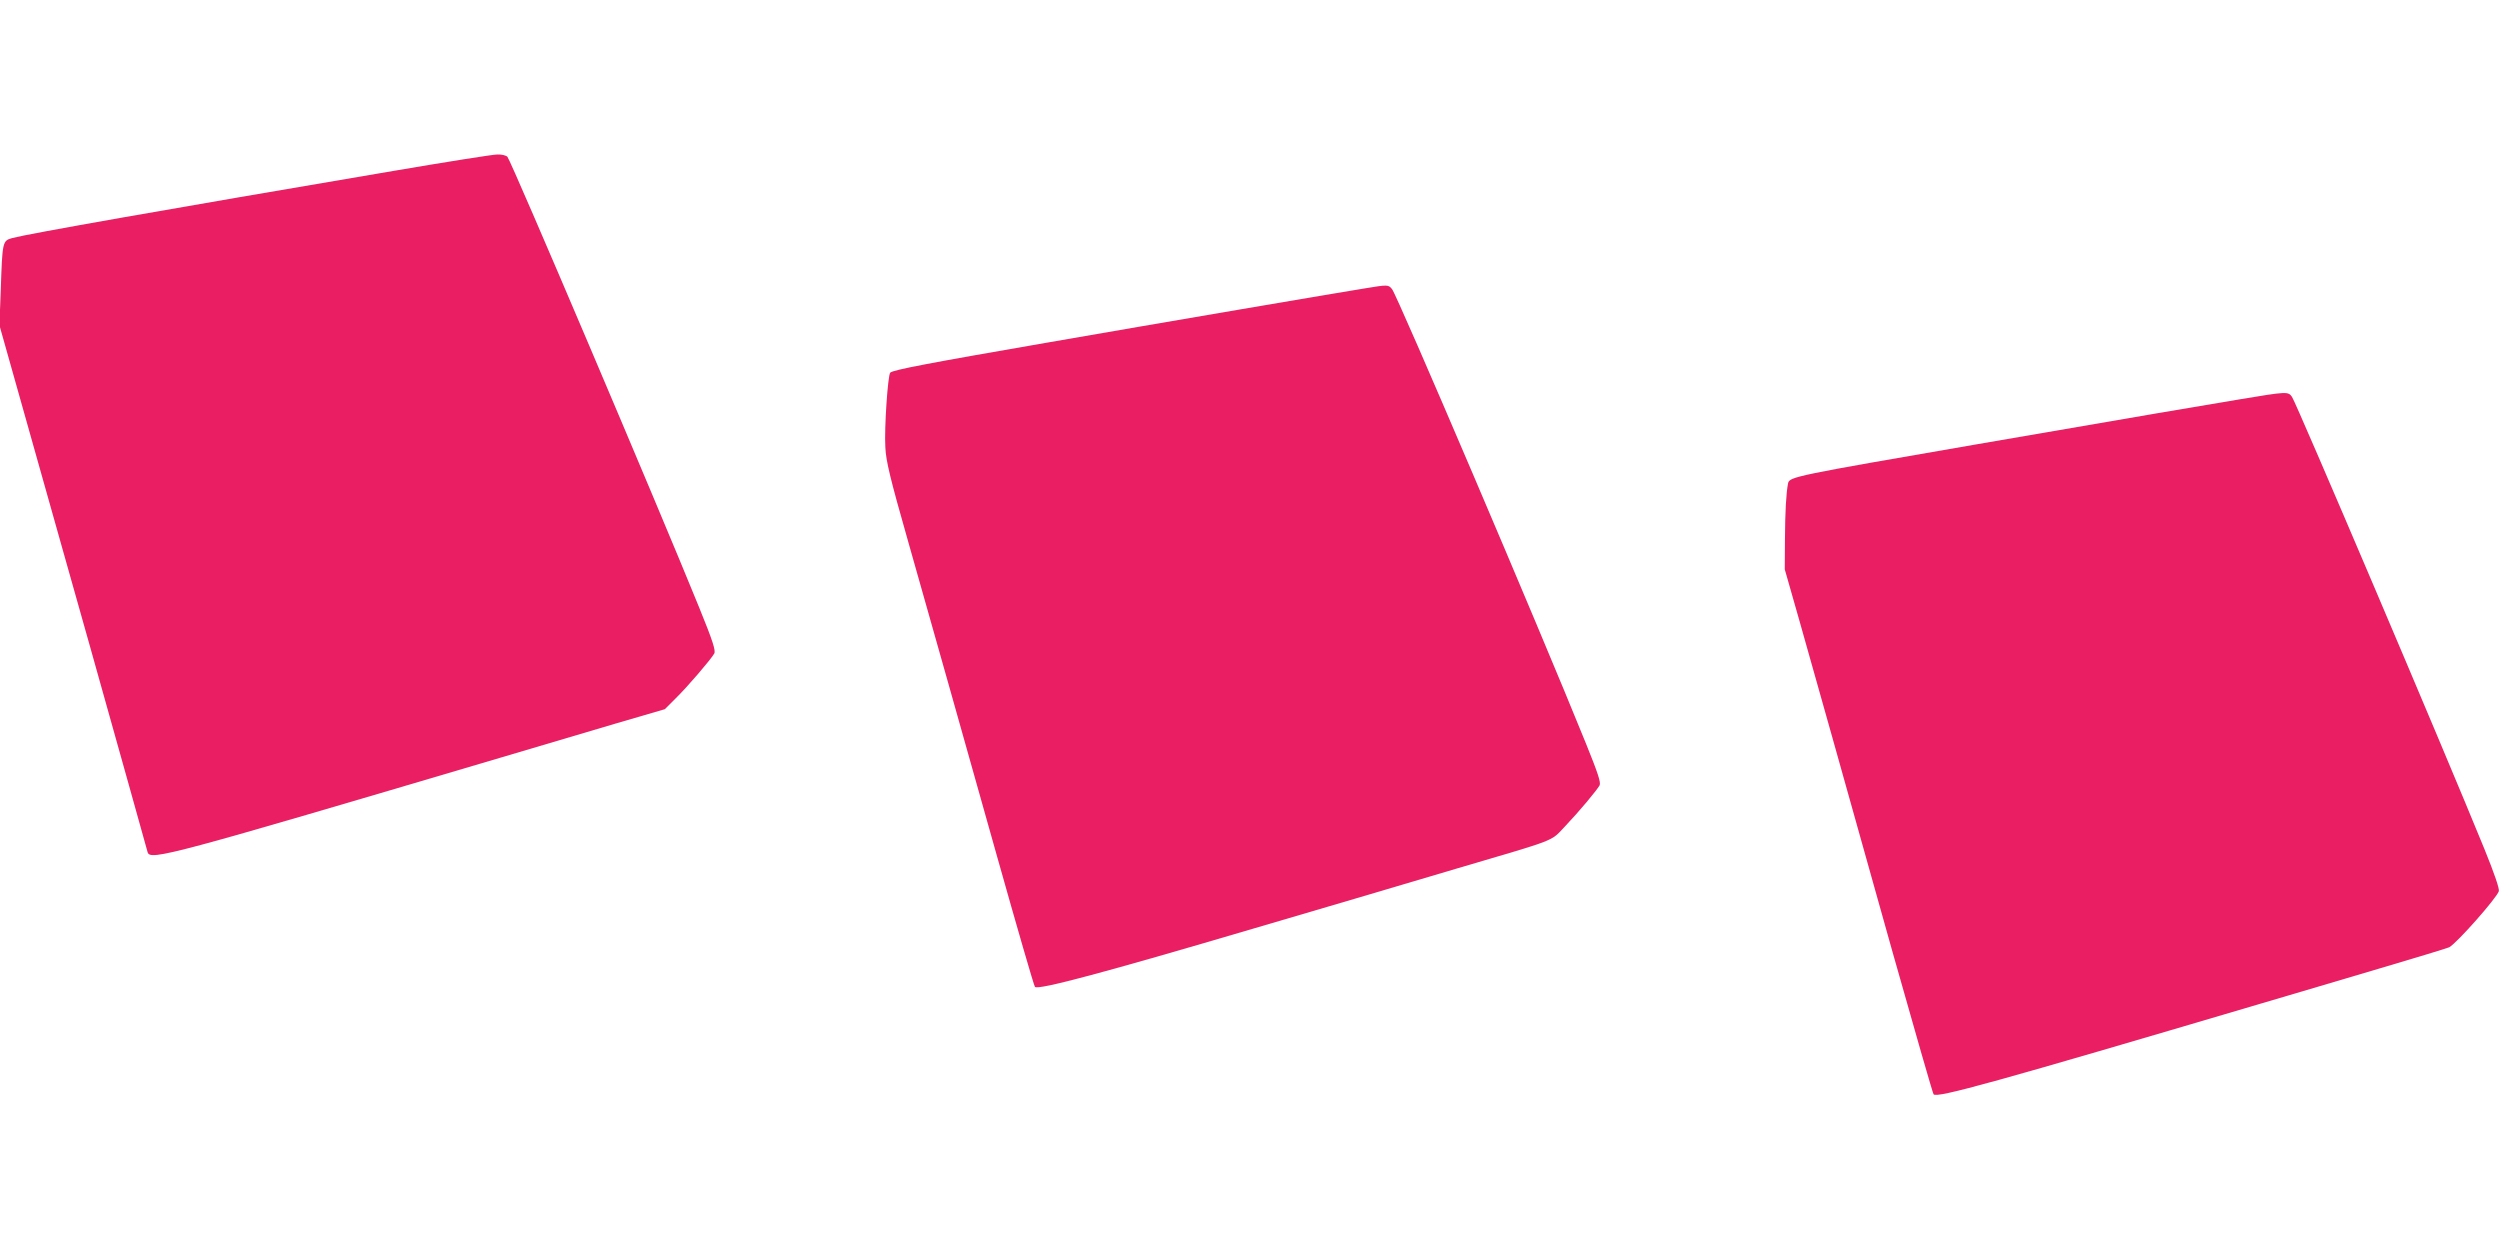
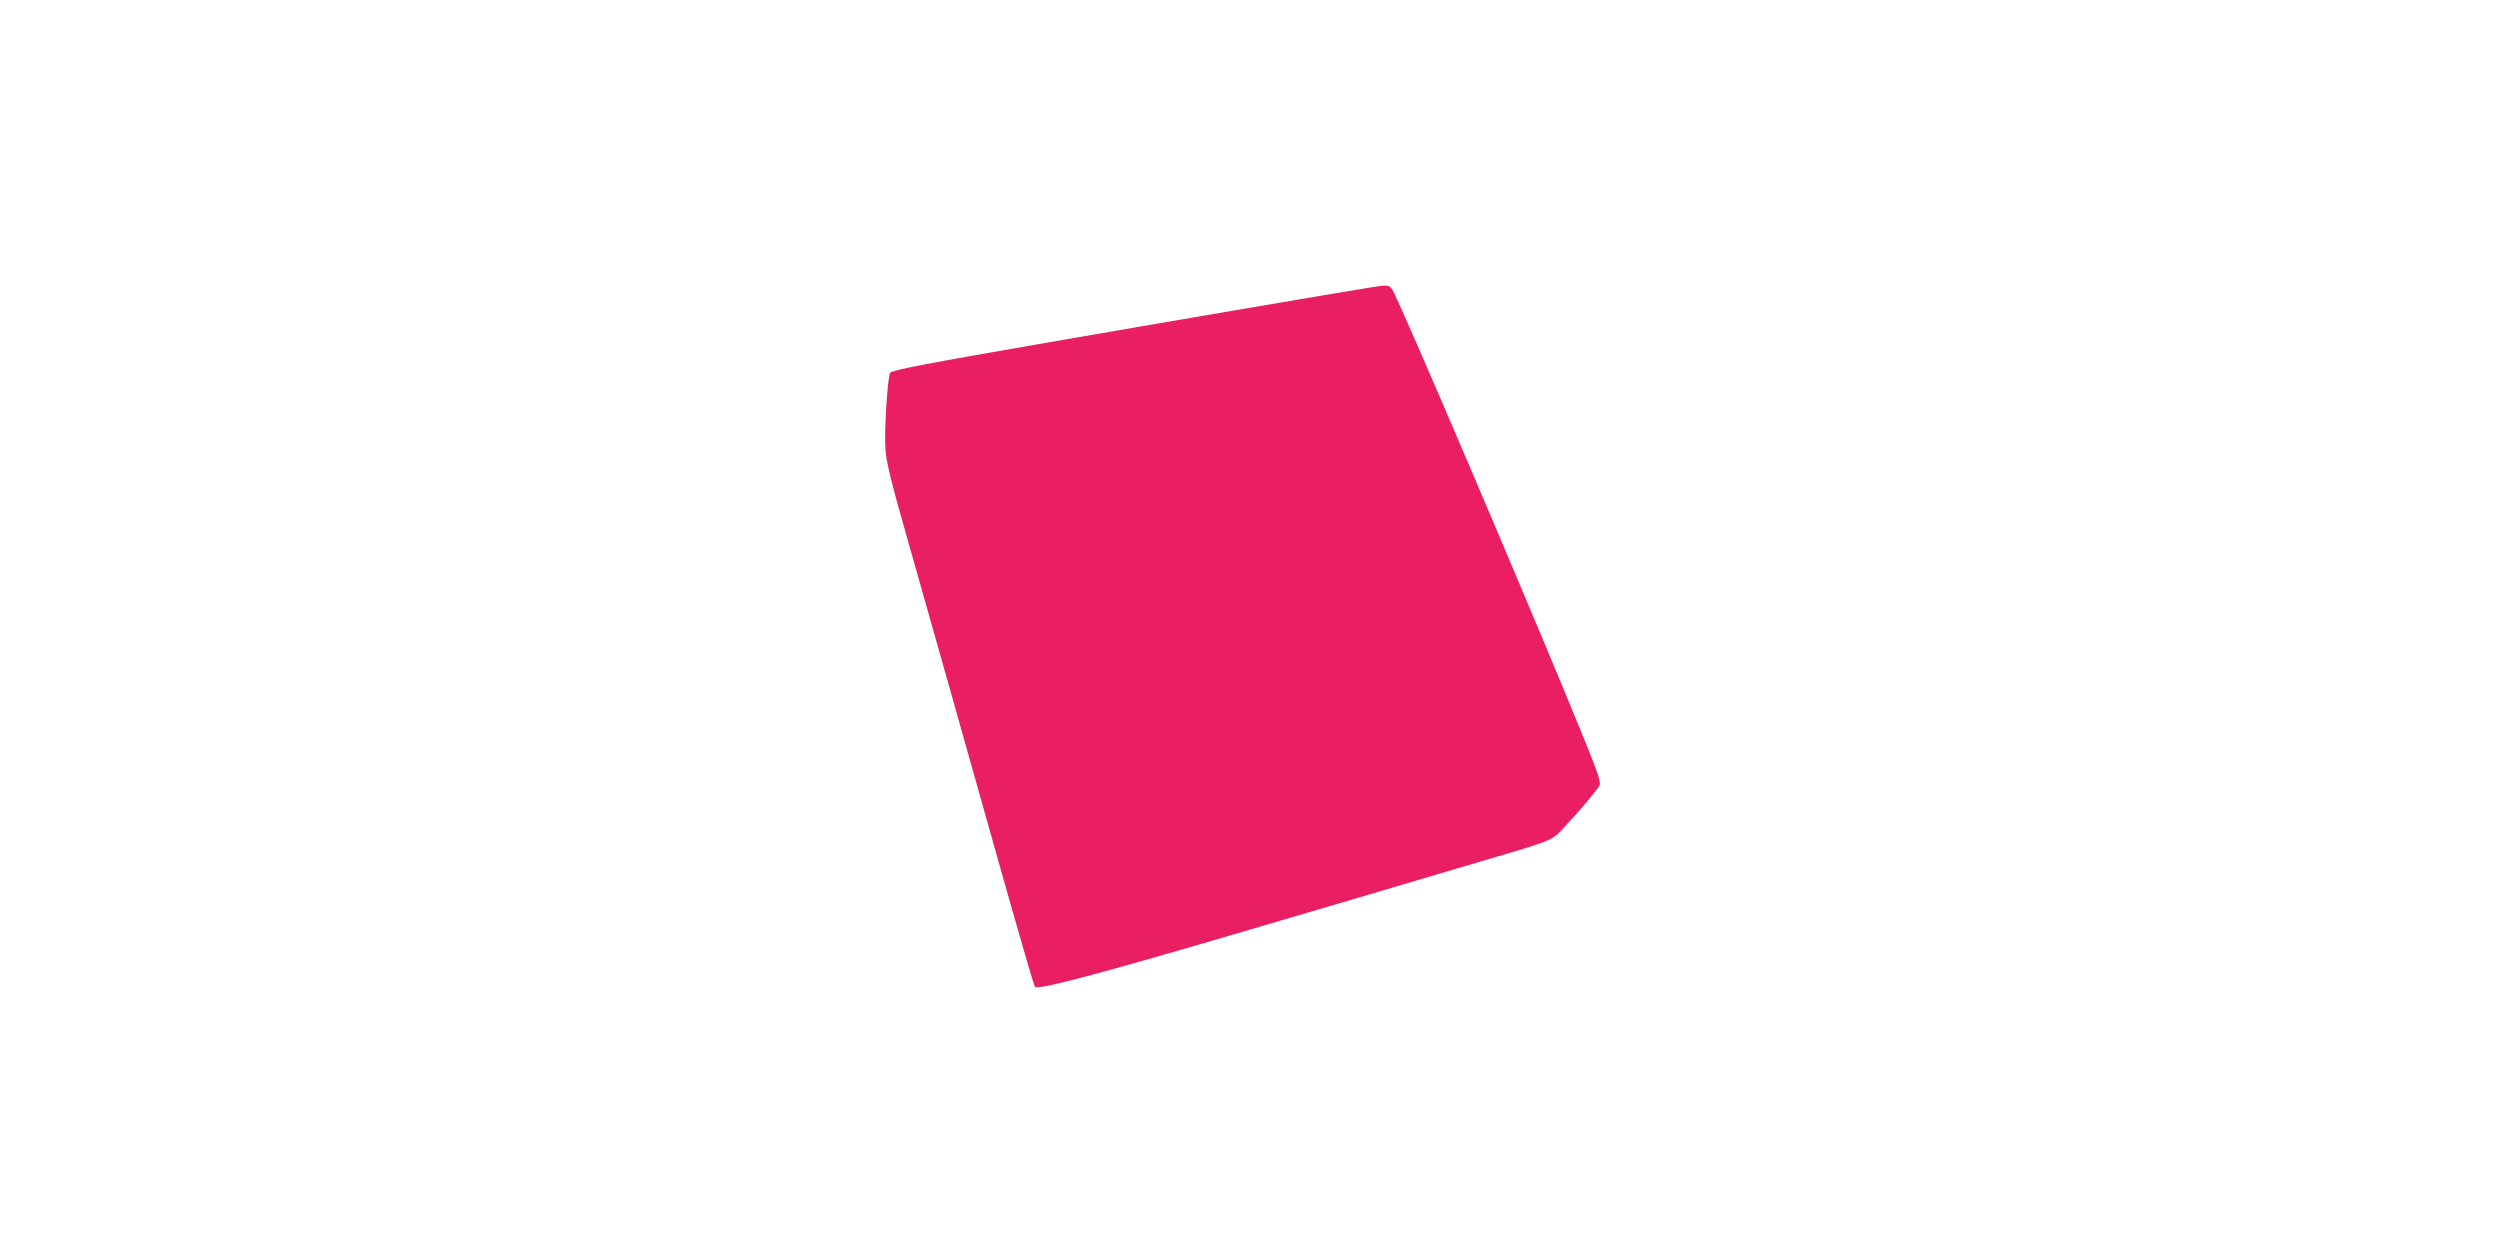
<svg xmlns="http://www.w3.org/2000/svg" version="1.0" width="1280pt" height="640pt" viewBox="0 0 1280 640" preserveAspectRatio="xMidYMid meet">
  <g transform="translate(0,640) scale(0.1,-0.1)" fill="#e91e63" stroke="none">
-     <path d="M2015 5525 c-1173 -199 -1871 -322 -1953 -344 -49 -14 -50 -17 -58 -266 l-7 -180 86 -305 c47 -168 145 -514 217 -770 130 -459 181 -642 360 -1280 50 -179 93 -333 96 -344 14 -43 115 -16 1804 484 190 56 457 135 594 176 l250 73 53 53 c61 59 184 203 200 232 8 15 -7 63 -77 235 -212 522 -961 2283 -982 2308 -6 7 -29 13 -52 12 -22 0 -261 -38 -531 -84z" />
    <path d="M6985 4923 c-143 -23 -1030 -174 -1628 -278 -601 -104 -785 -139 -799 -153 -12 -12 -31 -283 -25 -382 3 -70 24 -157 116 -480 153 -539 239 -844 456 -1615 102 -362 189 -663 194 -668 17 -17 357 74 1116 298 138 40 372 110 520 153 149 44 387 115 530 157 513 151 473 135 547 213 76 80 163 185 178 211 7 15 -8 61 -69 212 -246 608 -968 2299 -994 2329 -19 23 -21 23 -142 3z" />
-     <path d="M11465 4355 c-211 -35 -446 -75 -1345 -230 -926 -160 -958 -166 -965 -199 -10 -52 -15 -142 -16 -286 l-1 -155 77 -270 c88 -311 192 -680 475 -1690 112 -396 206 -724 210 -728 18 -20 314 62 1670 463 151 45 428 126 615 182 187 55 347 104 355 108 40 22 243 252 254 287 4 12 -23 91 -73 214 -216 530 -962 2281 -986 2317 -20 28 -24 28 -270 -13z" />
  </g>
</svg>